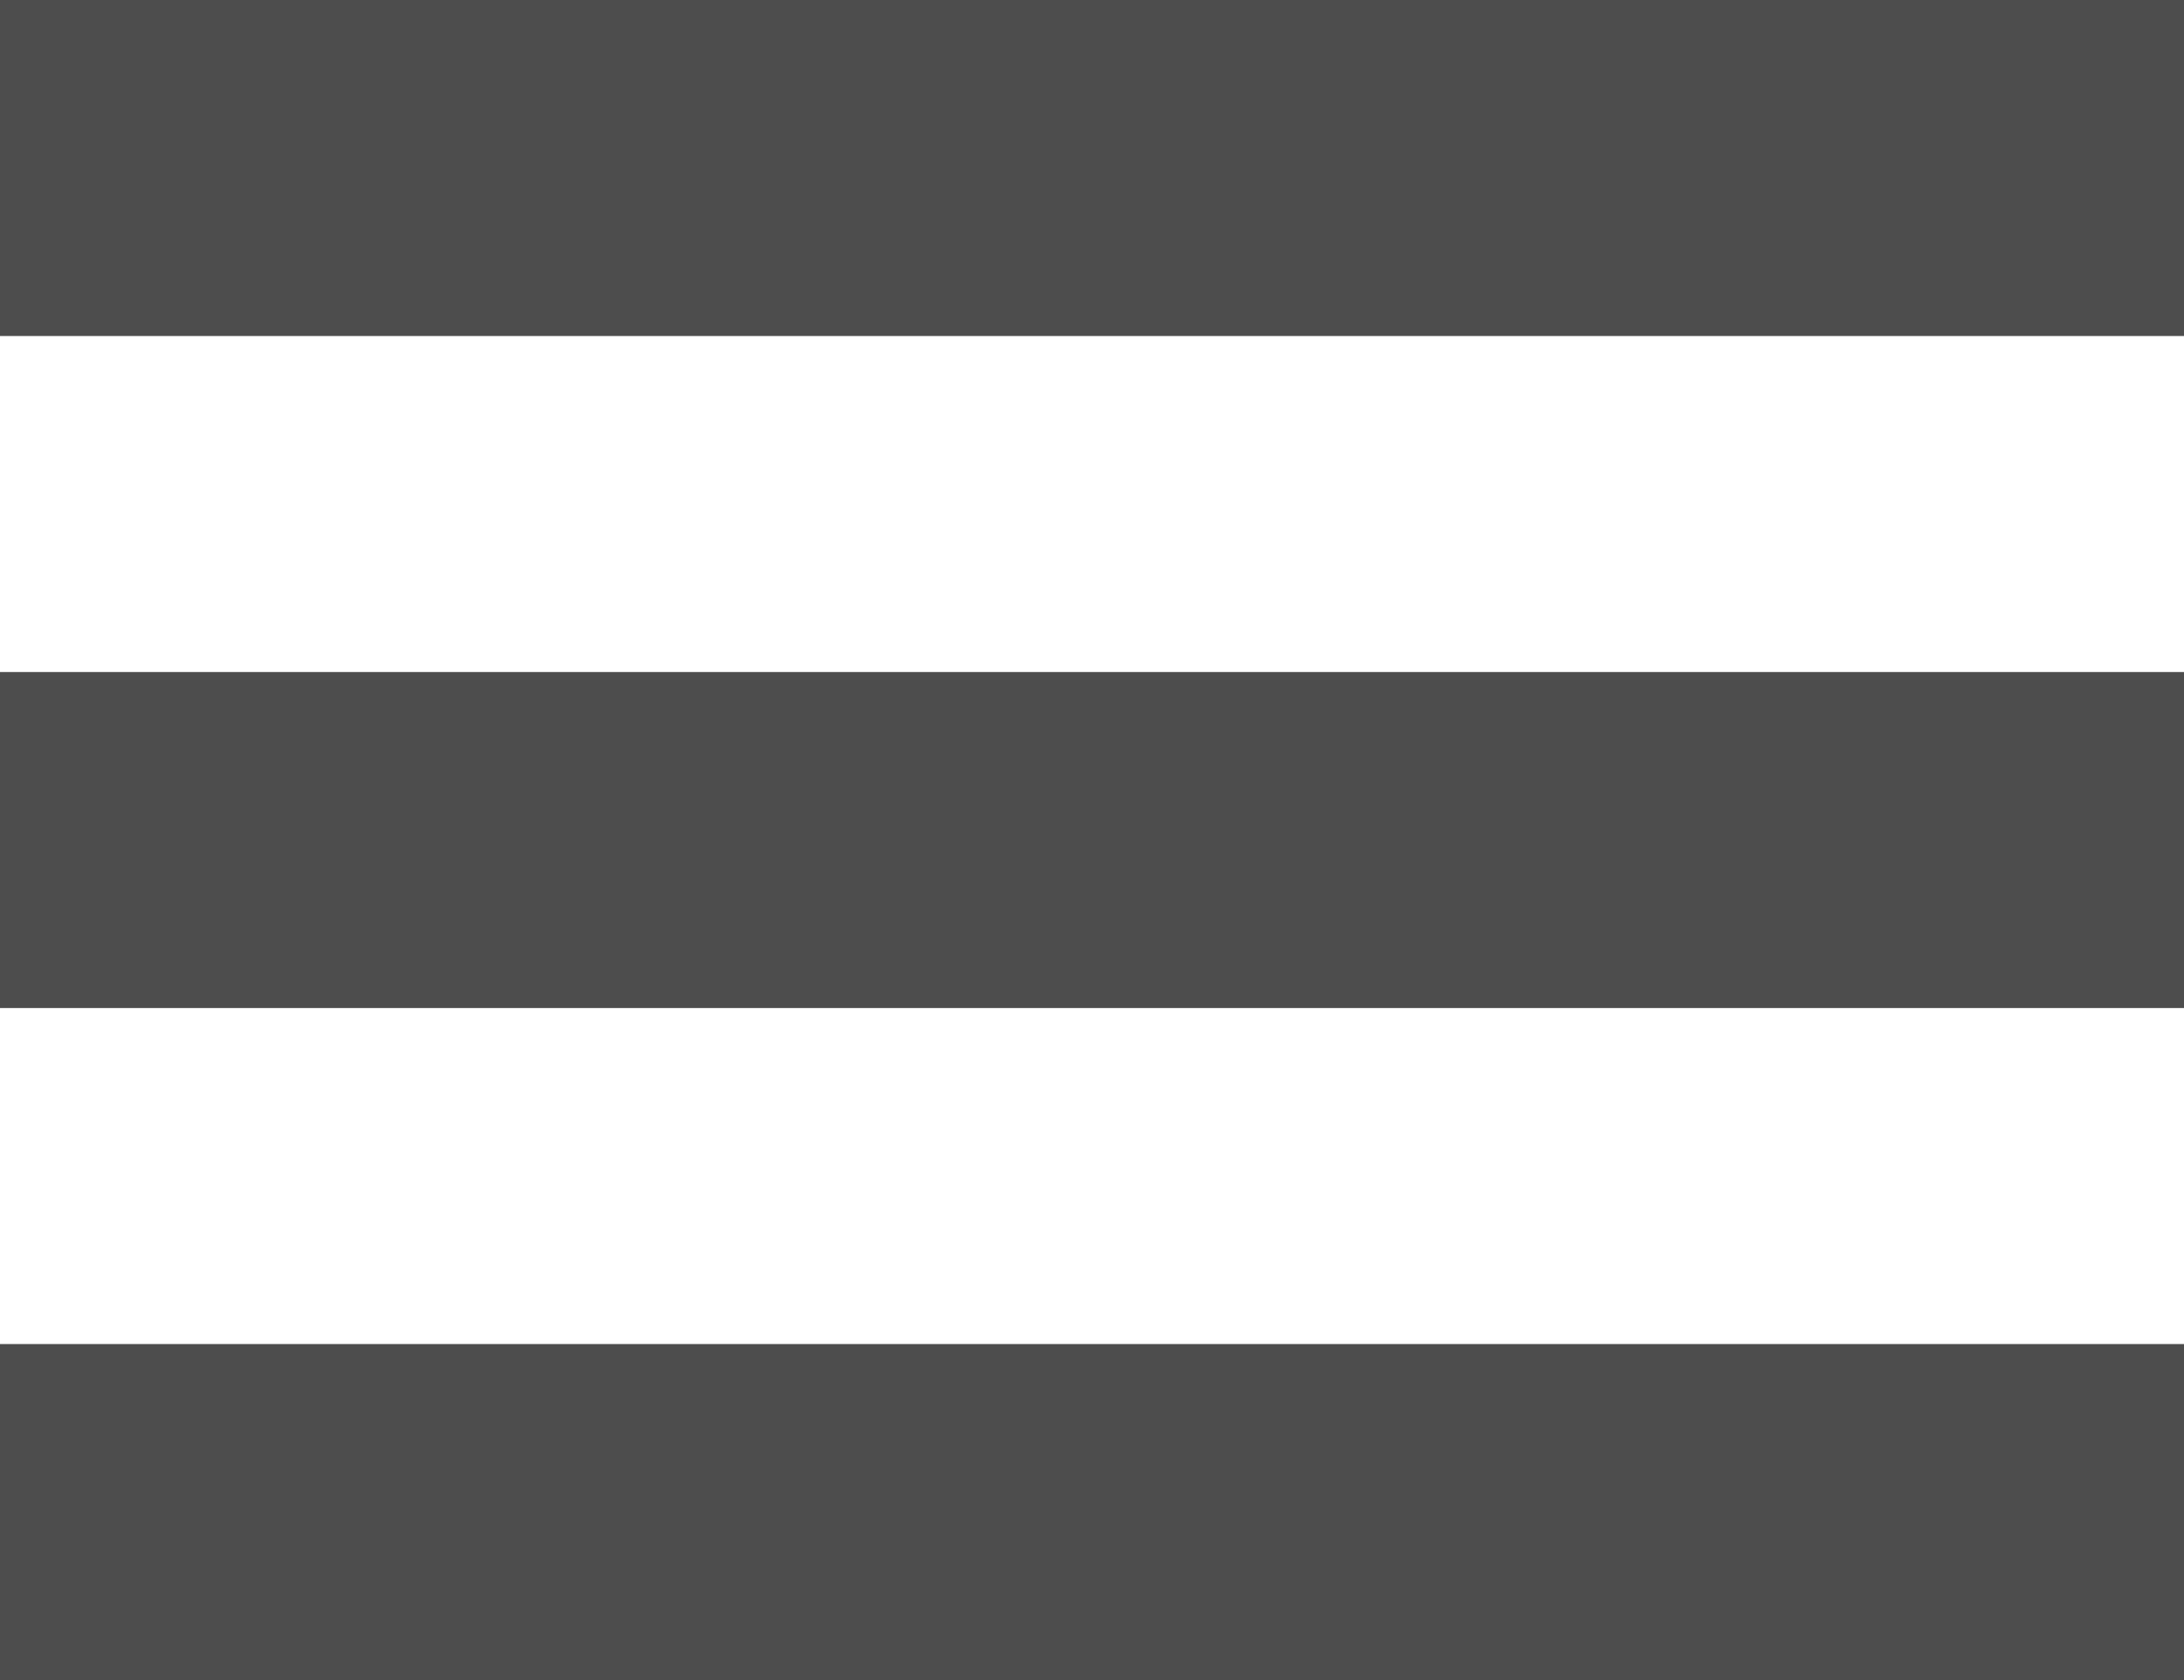
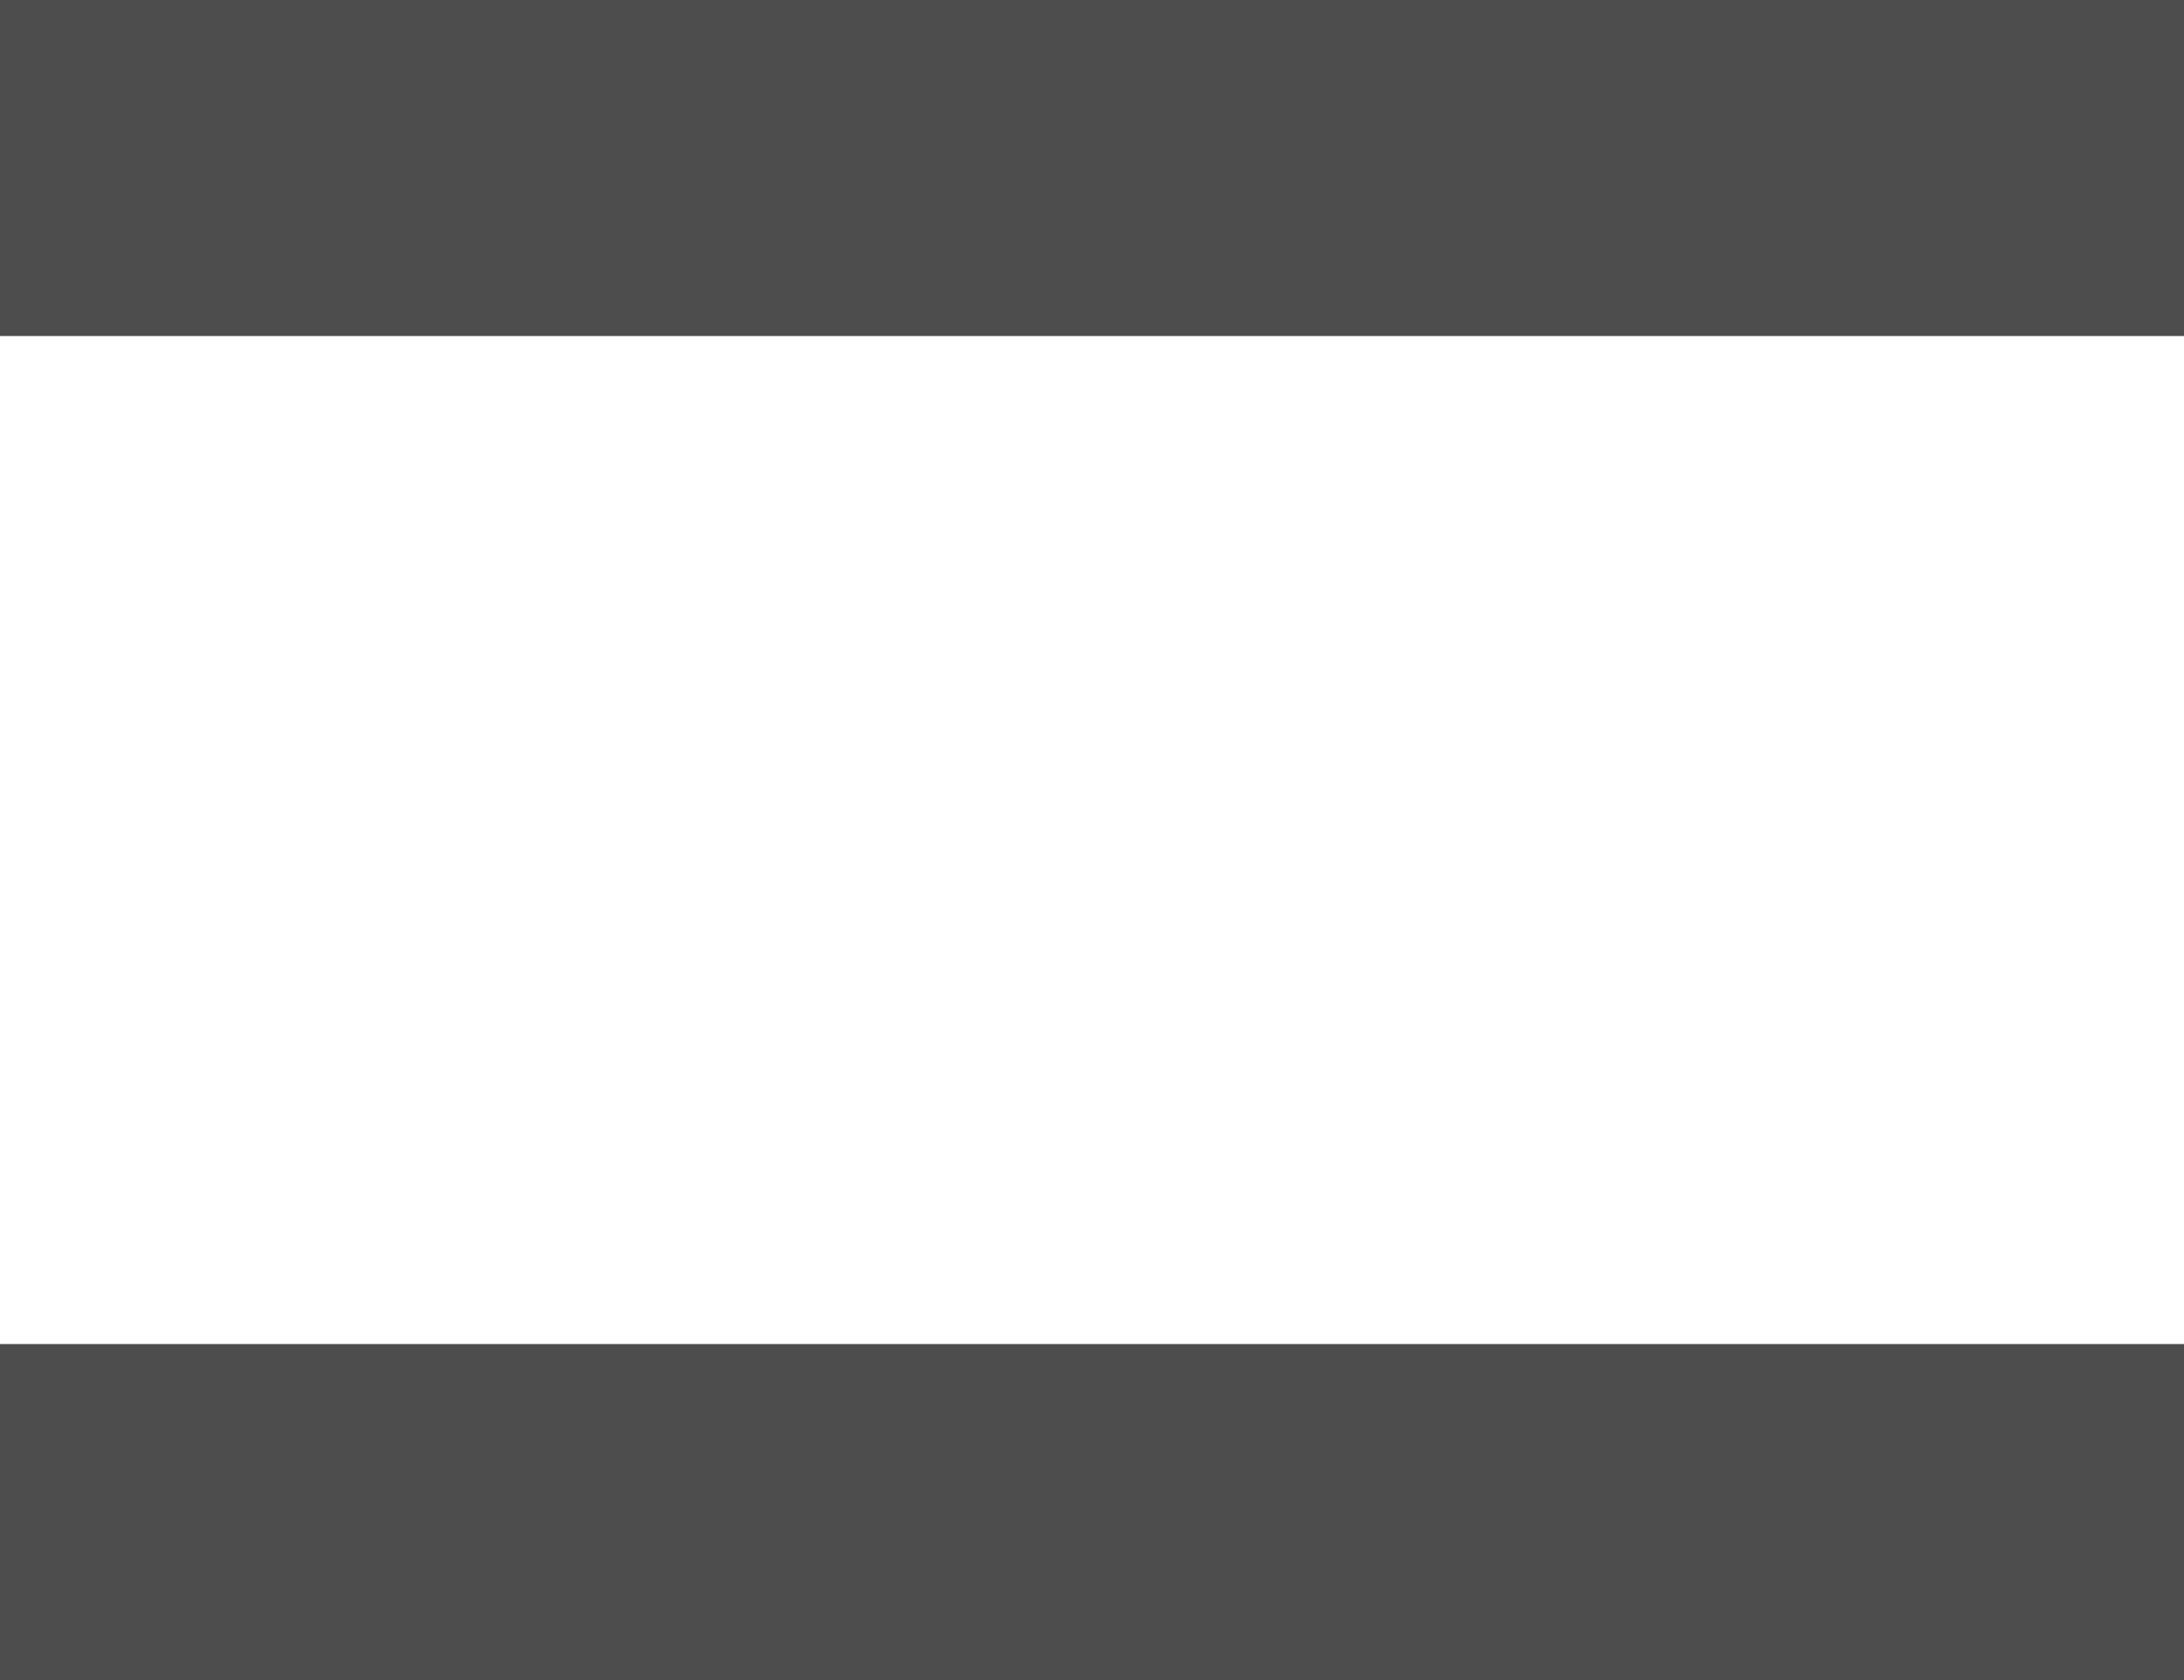
<svg xmlns="http://www.w3.org/2000/svg" width="39" height="30" viewBox="0 0 39 30">
  <rect id="hamburgerDark_1" data-name="hamburgerDark 1" width="39" height="6" fill="#4d4d4d" />
-   <rect id="hamburgerDark_2" data-name="hamburgerDark 2" width="39" height="6" transform="translate(0 12)" fill="#4d4d4d" />
  <rect id="hamburgerDark_3" data-name="hamburgerDark 3" width="39" height="6" transform="translate(0 24)" fill="#4d4d4d" />
</svg>